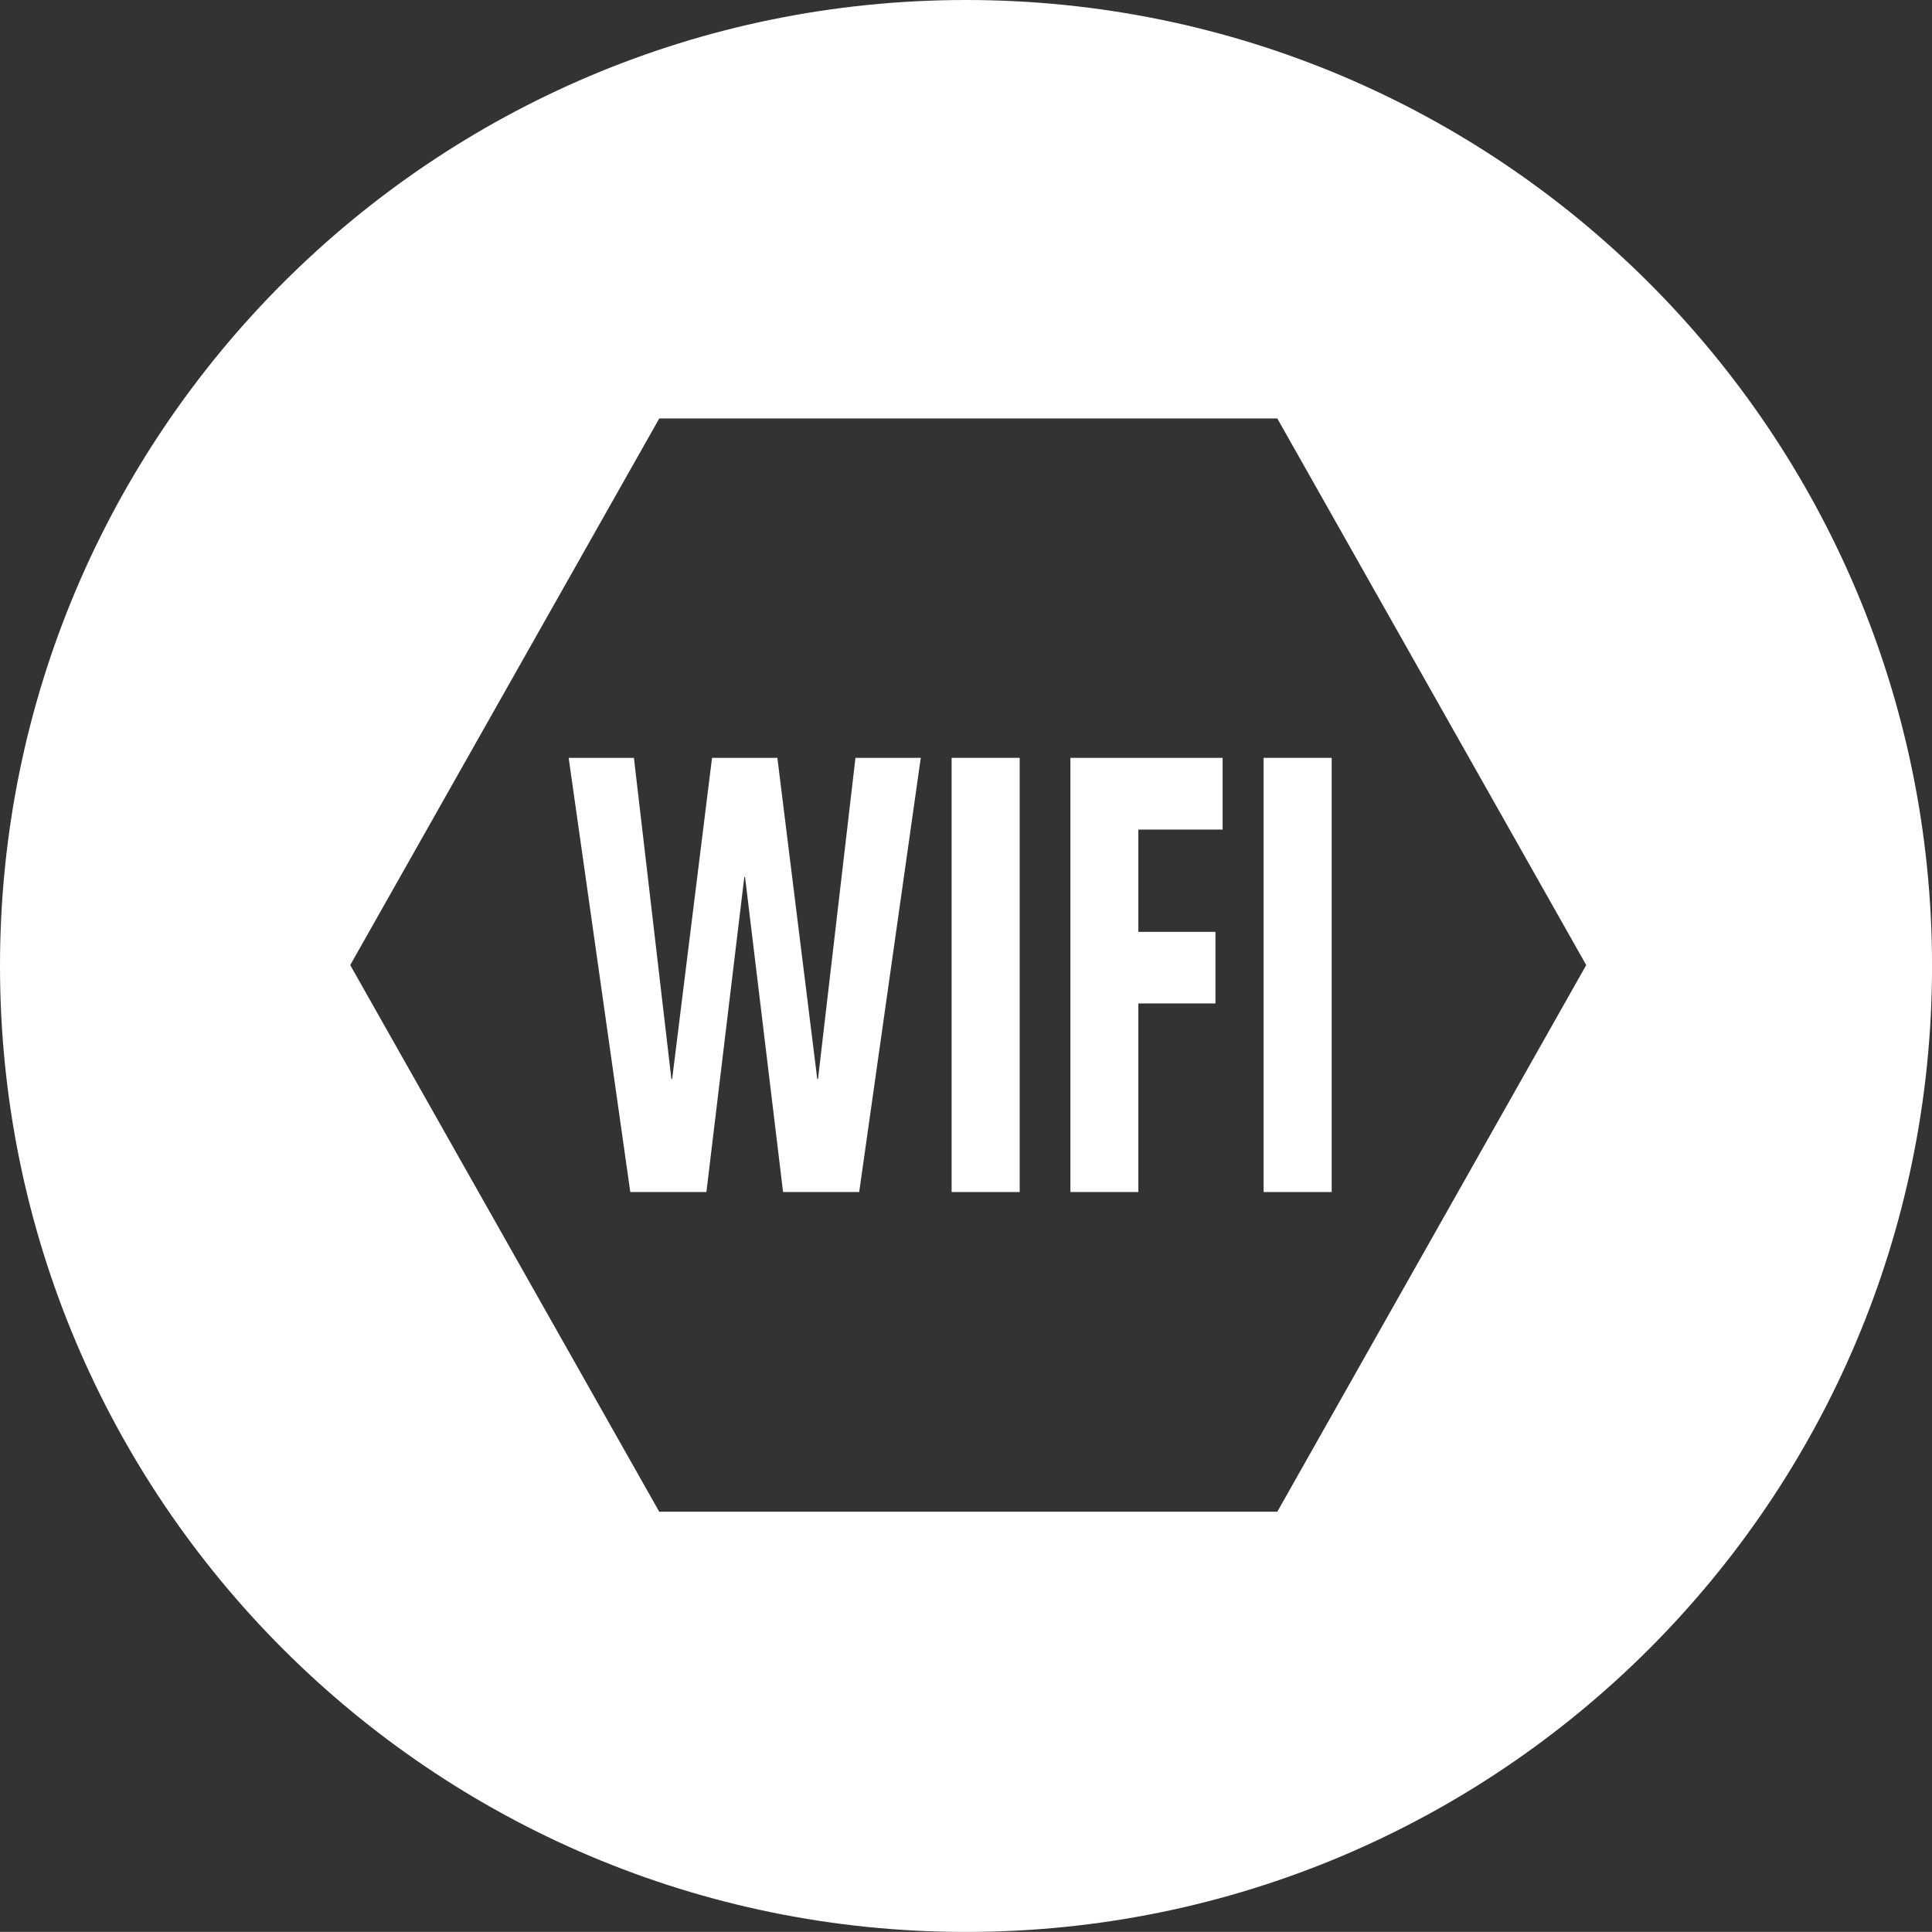
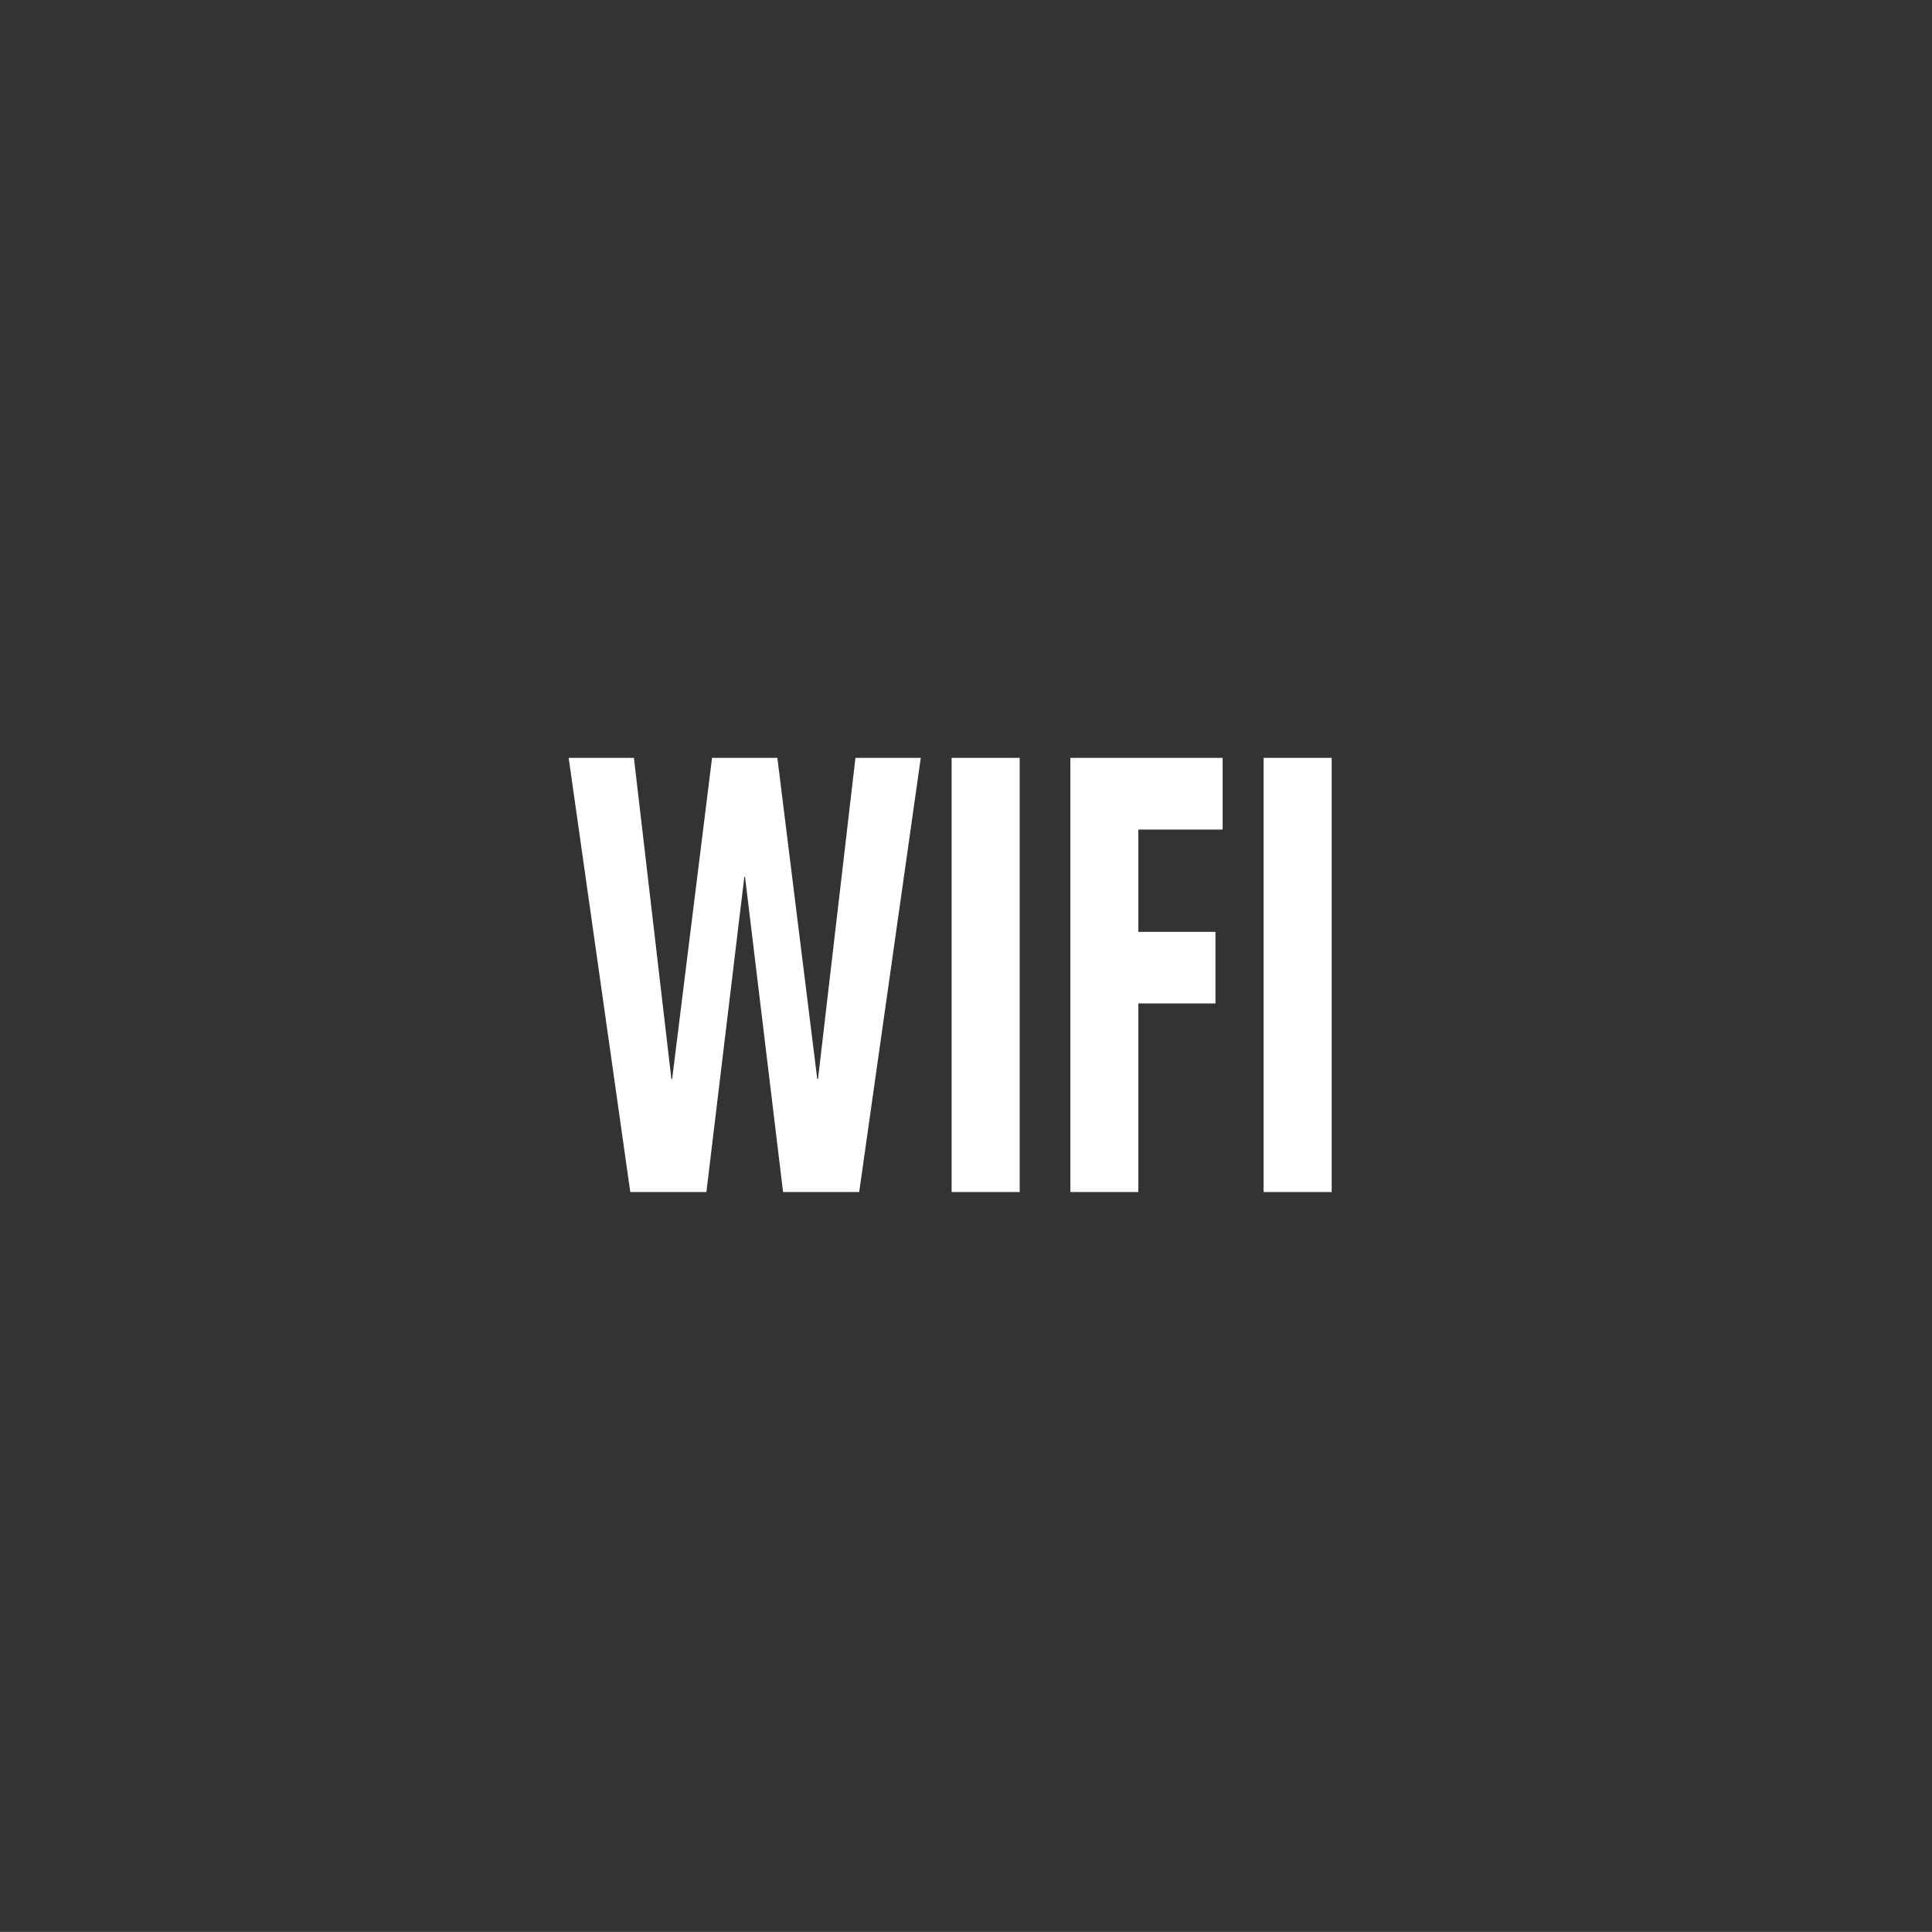
<svg xmlns="http://www.w3.org/2000/svg" version="1.1" x="0px" y="0px" width="52.796px" height="52.793px" viewBox="0 0 52.796 52.793" enable-background="new 0 0 52.796 52.793" xml:space="preserve">
  <rect x="0" y="0" width="52.796" height="52.793" fill="#333333" stroke="none" />
  <defs>
</defs>
  <g>
    <g>
-       <path fill="#FFFFFF" d="M26.397,0C11.82,0,0,11.82,0,26.397s11.82,26.397,26.397,26.397c14.58,0,26.4-11.82,26.4-26.397    S40.977,0,26.397,0z M34.905,41.311H18.015L9.571,26.373l8.445-14.938h16.889l8.442,14.938L34.905,41.311z" />
-     </g>
+       </g>
    <g>
      <path fill="#FFFFFF" d="M17.323,20.71l1.024,8.776h0.021l1.09-8.776h1.785l1.09,8.776h0.021l1.023-8.776h1.785l-1.683,11.865    h-2.08l-1.039-8.61H20.34l-1.036,8.61h-2.08L15.54,20.71H17.323z" />
      <path fill="#FFFFFF" d="M26.005,20.71h1.86v11.865h-1.86V20.71z" />
      <path fill="#FFFFFF" d="M33.411,20.71v1.96h-2.303v2.794h2.107v1.957h-2.107v5.154h-1.857V20.71H33.411z" />
      <path fill="#FFFFFF" d="M34.531,20.71h1.86v11.865h-1.86V20.71z" />
    </g>
  </g>
</svg>